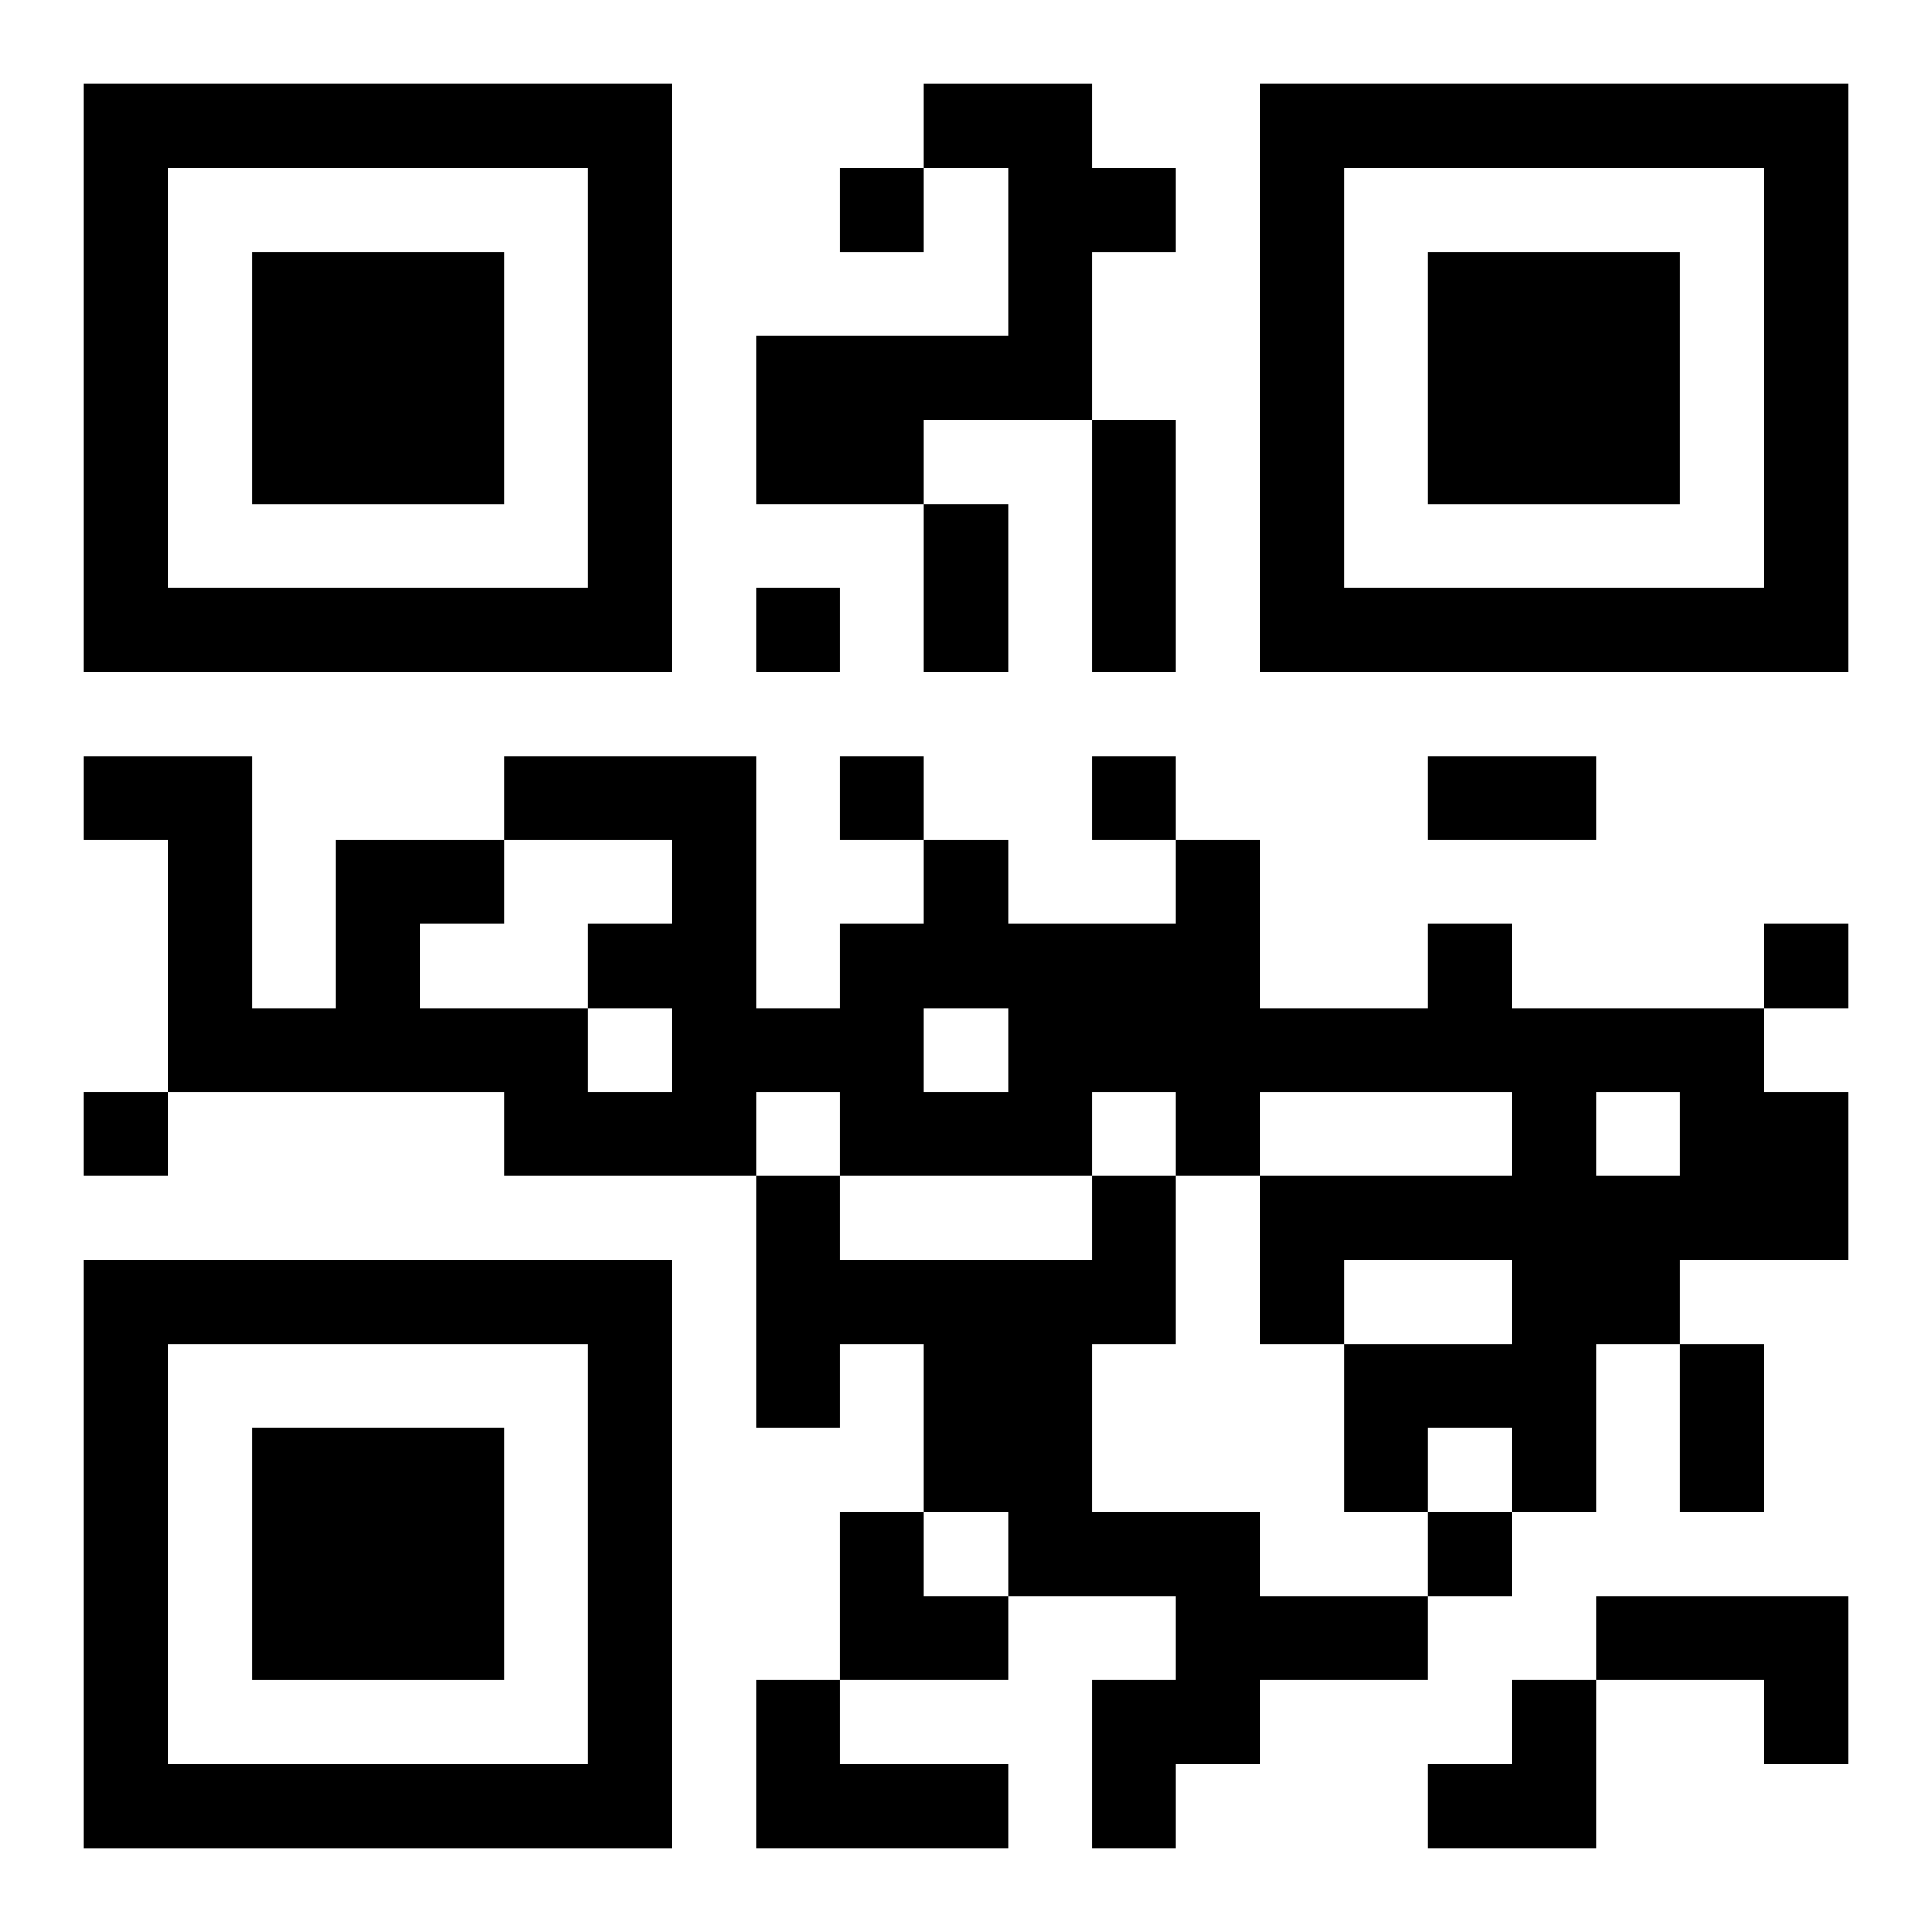
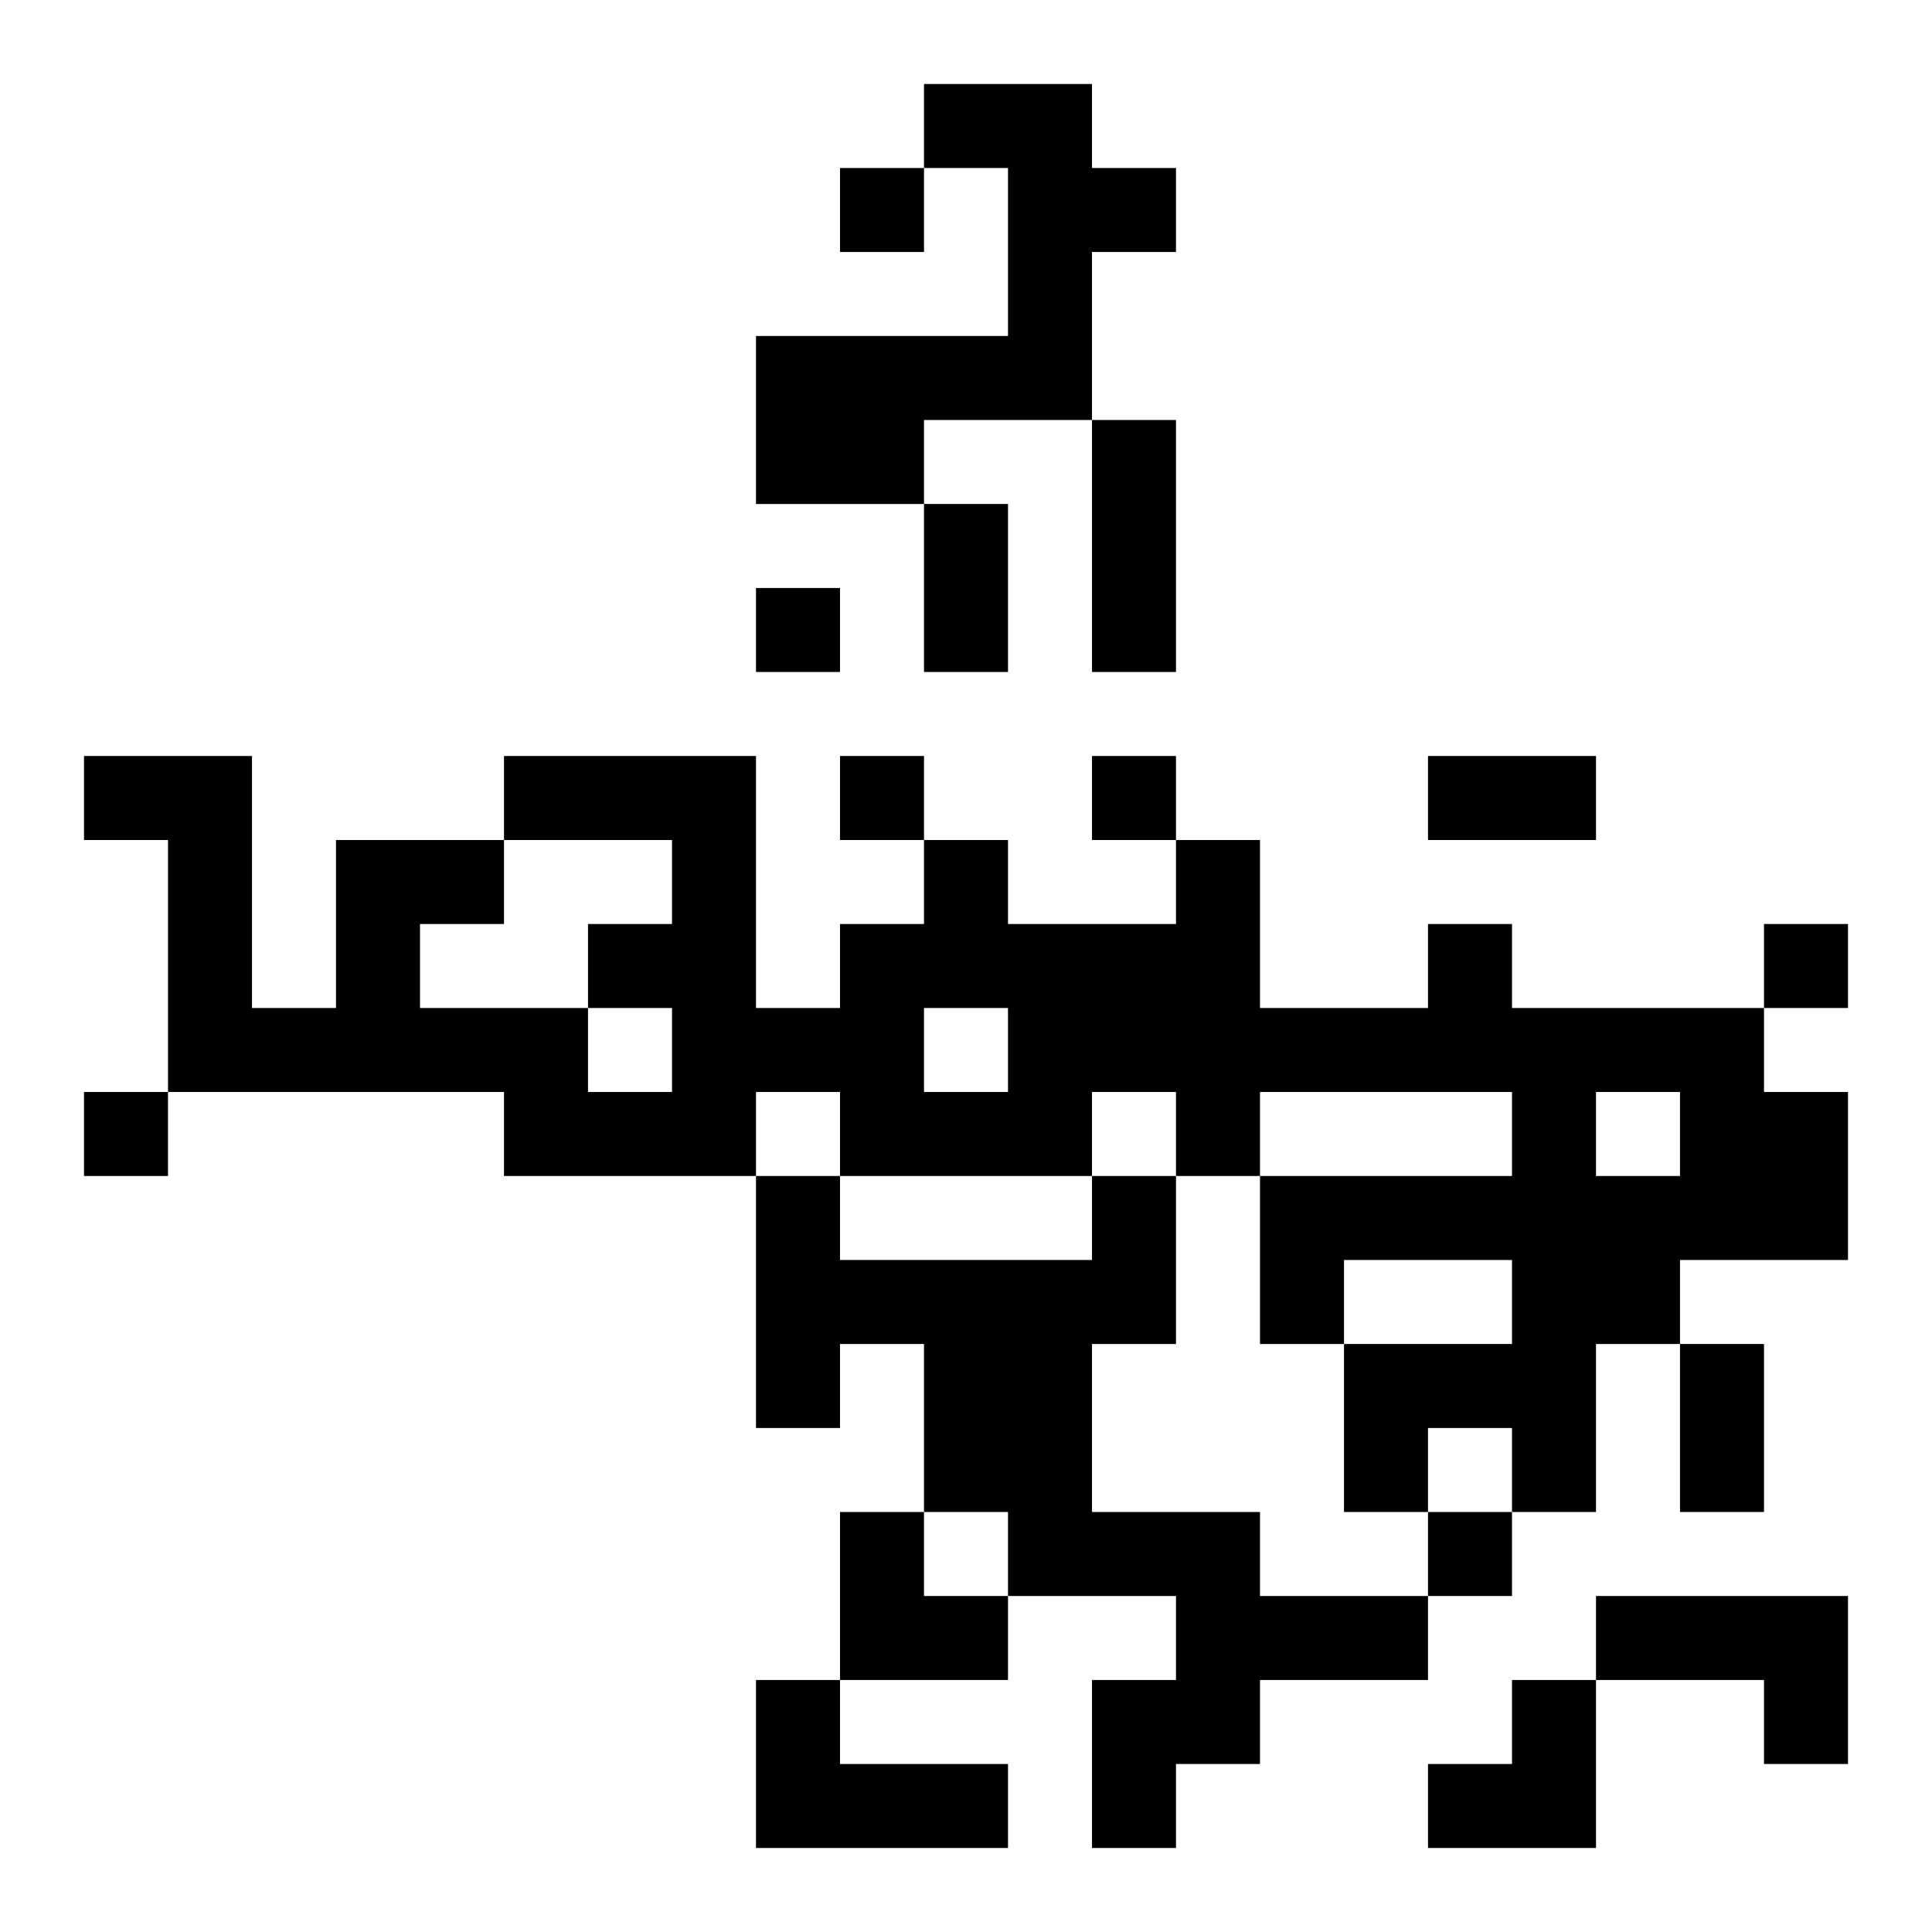
<svg xmlns="http://www.w3.org/2000/svg" xmlns:xlink="http://www.w3.org/1999/xlink" width="250" height="250" baseProfile="full" version="1.1" viewBox="-1 -1 23 23">
  <symbol id="a">
-     <path d="m0 7v7h7v-7h-7zm1 1h5v5h-5v-5zm1 1v3h3v-3h-3z" />
-   </symbol>
+     </symbol>
  <use y="-7" xlink:href="#a" />
  <use y="7" xlink:href="#a" />
  <use x="14" y="-7" xlink:href="#a" />
  <path d="m10 0h2v1h1v1h-1v2h-2v1h-2v-2h3v-2h-1v-1m6 10h1v1h3v1h1v2h-2v1h-1v2h-1v-1h-1v1h-1v-2h2v-1h-2v1h-1v-2h3v-1h-3v1h-1v-1h-1v1h-3v-1h-1v1h-3v-1h-4v-3h-1v-1h2v3h1v-2h2v1h-1v1h2v1h1v-1h-1v-1h1v-1h-2v-1h3v3h1v-1h1v-1h1v1h2v-1h1v2h2v-1m-6 1v1h1v-1h-1m8 1v1h1v-1h-1m-6 1h1v2h-1v2h2v1h2v1h-2v1h-1v1h-1v-2h1v-1h-2v-1h-1v-2h-1v1h-1v-3h1v1h3v-1m6 5h3v2h-1v-1h-2v-1m-10 1h1v1h2v1h-3v-2m1-18v1h1v-1h-1m-1 5v1h1v-1h-1m1 2v1h1v-1h-1m3 0v1h1v-1h-1m8 2v1h1v-1h-1m-20 2v1h1v-1h-1m16 5v1h1v-1h-1m-4-13h1v3h-1v-3m-2 1h1v2h-1v-2m6 3h2v1h-2v-1m3 7h1v2h-1v-2m-10 2h1v1h1v1h-2zm7 2m1 0h1v2h-2v-1h1z" />
</svg>